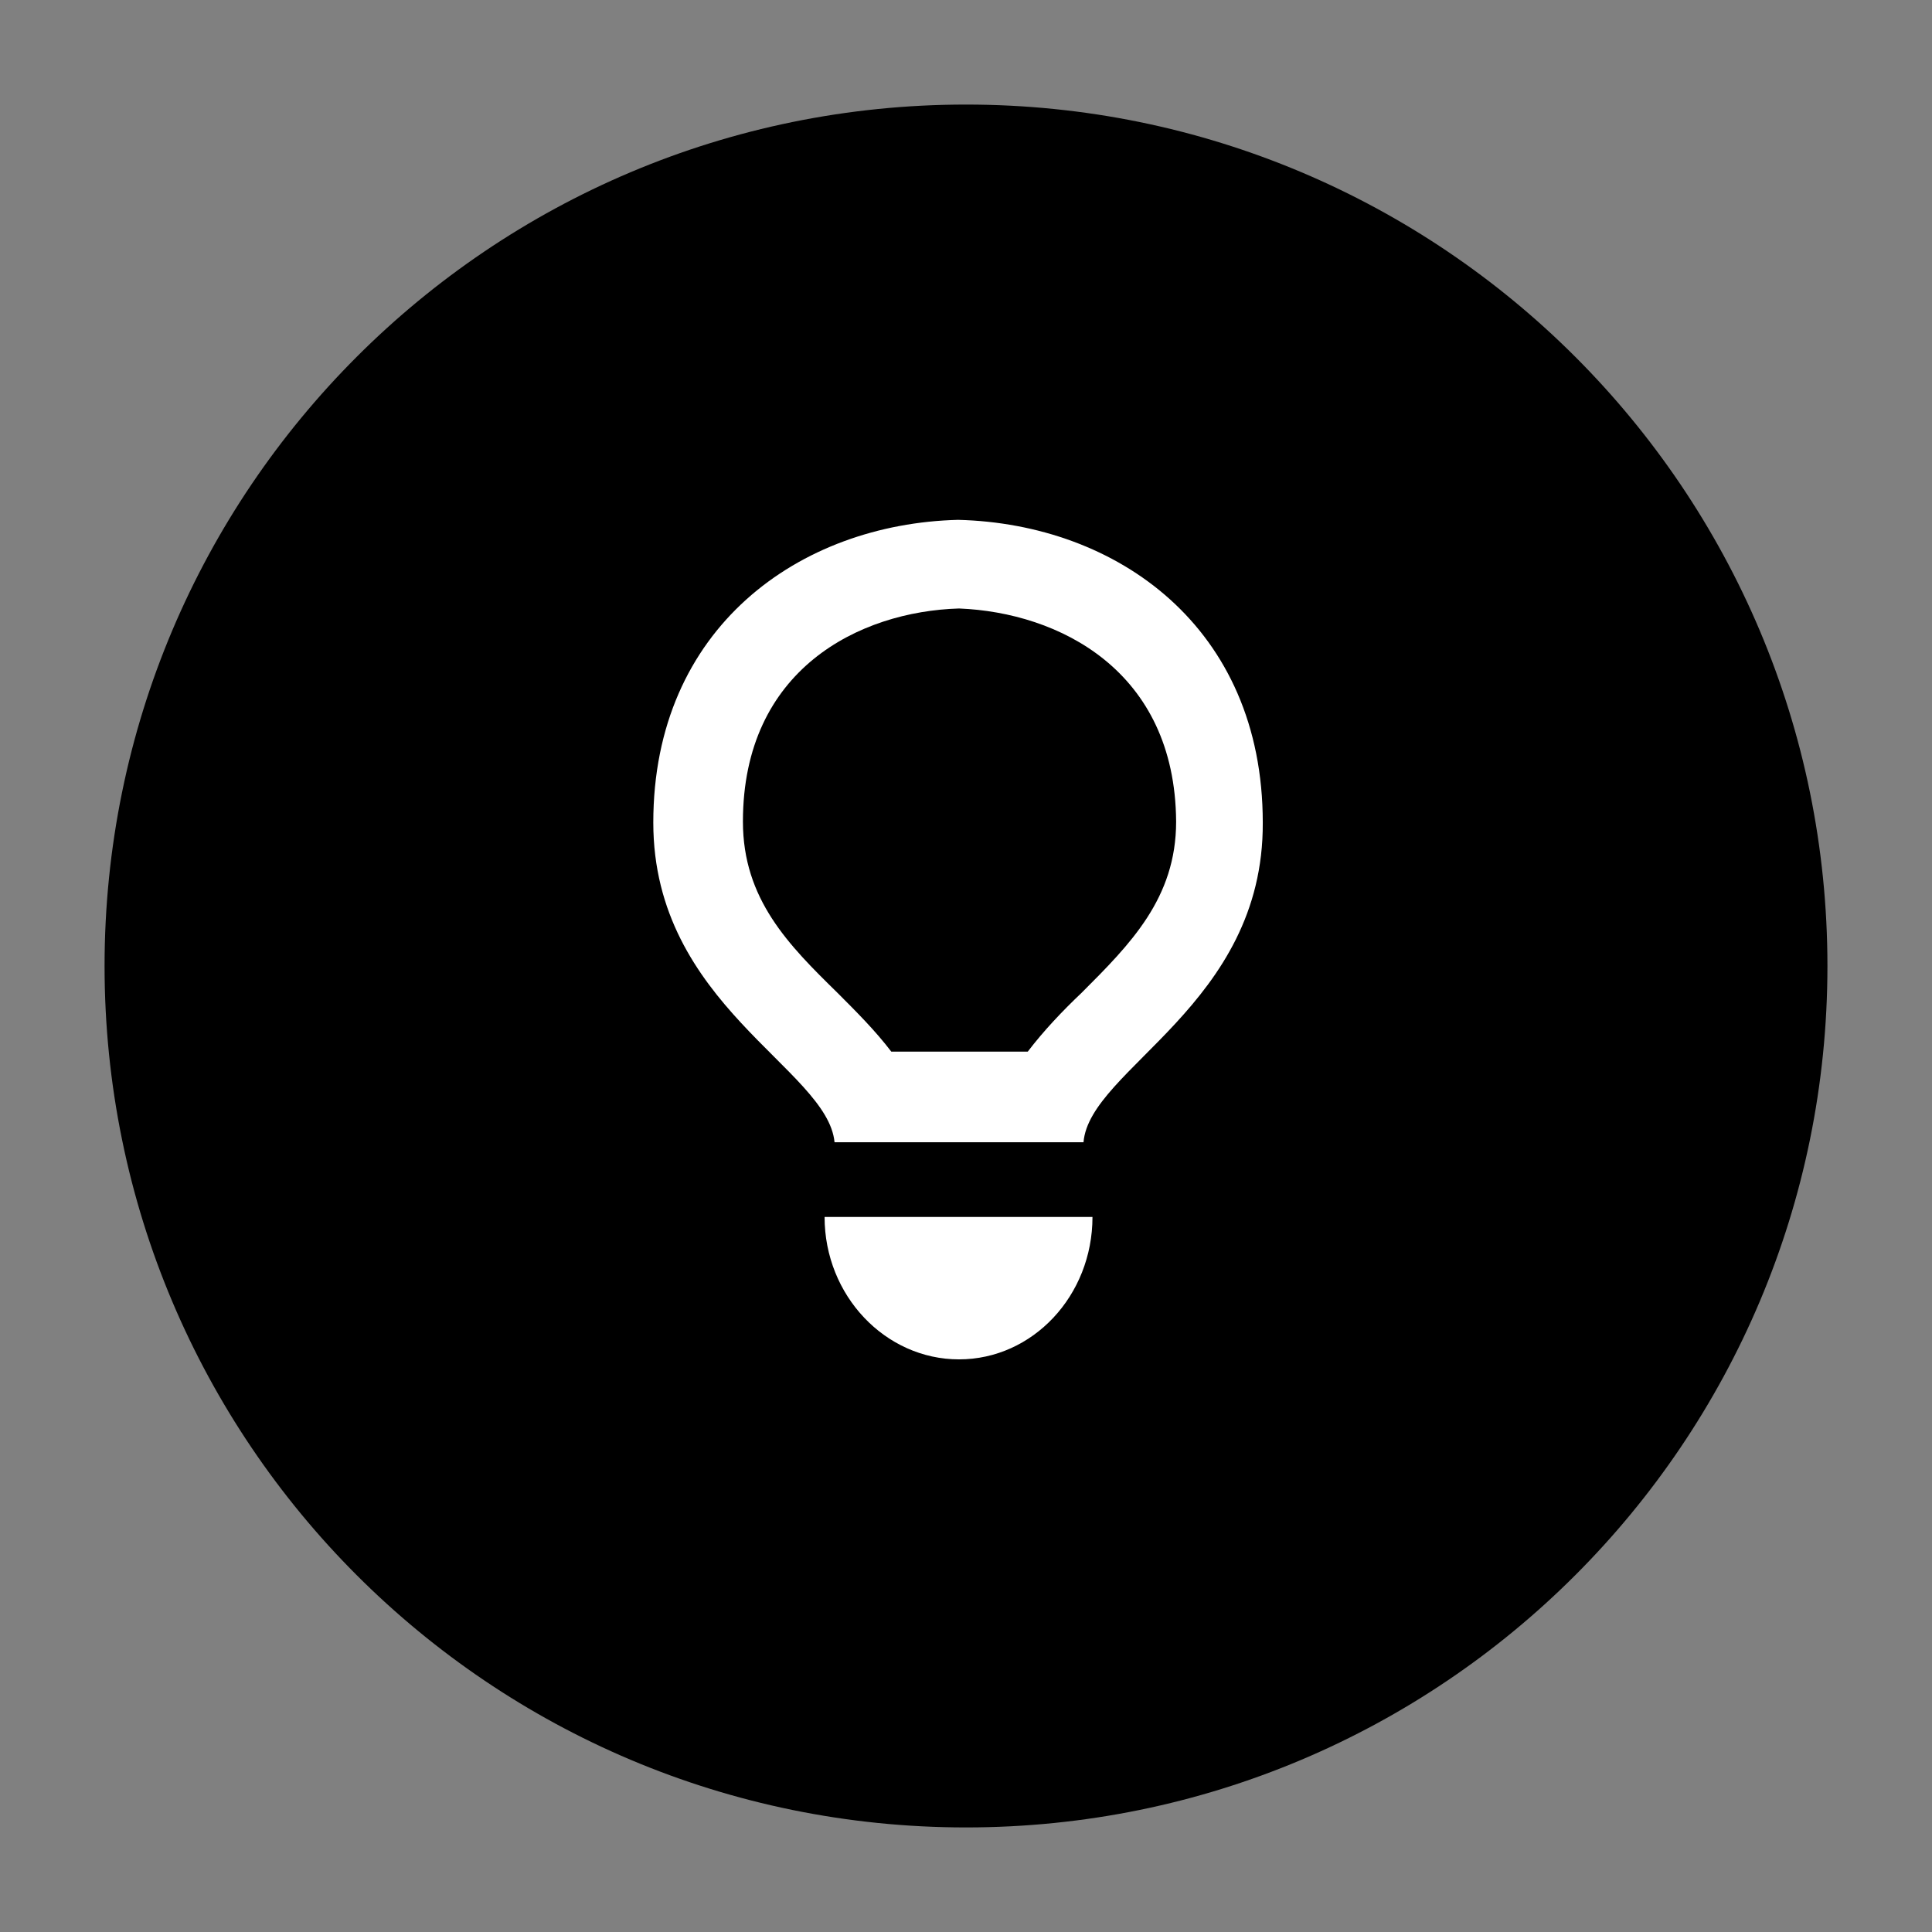
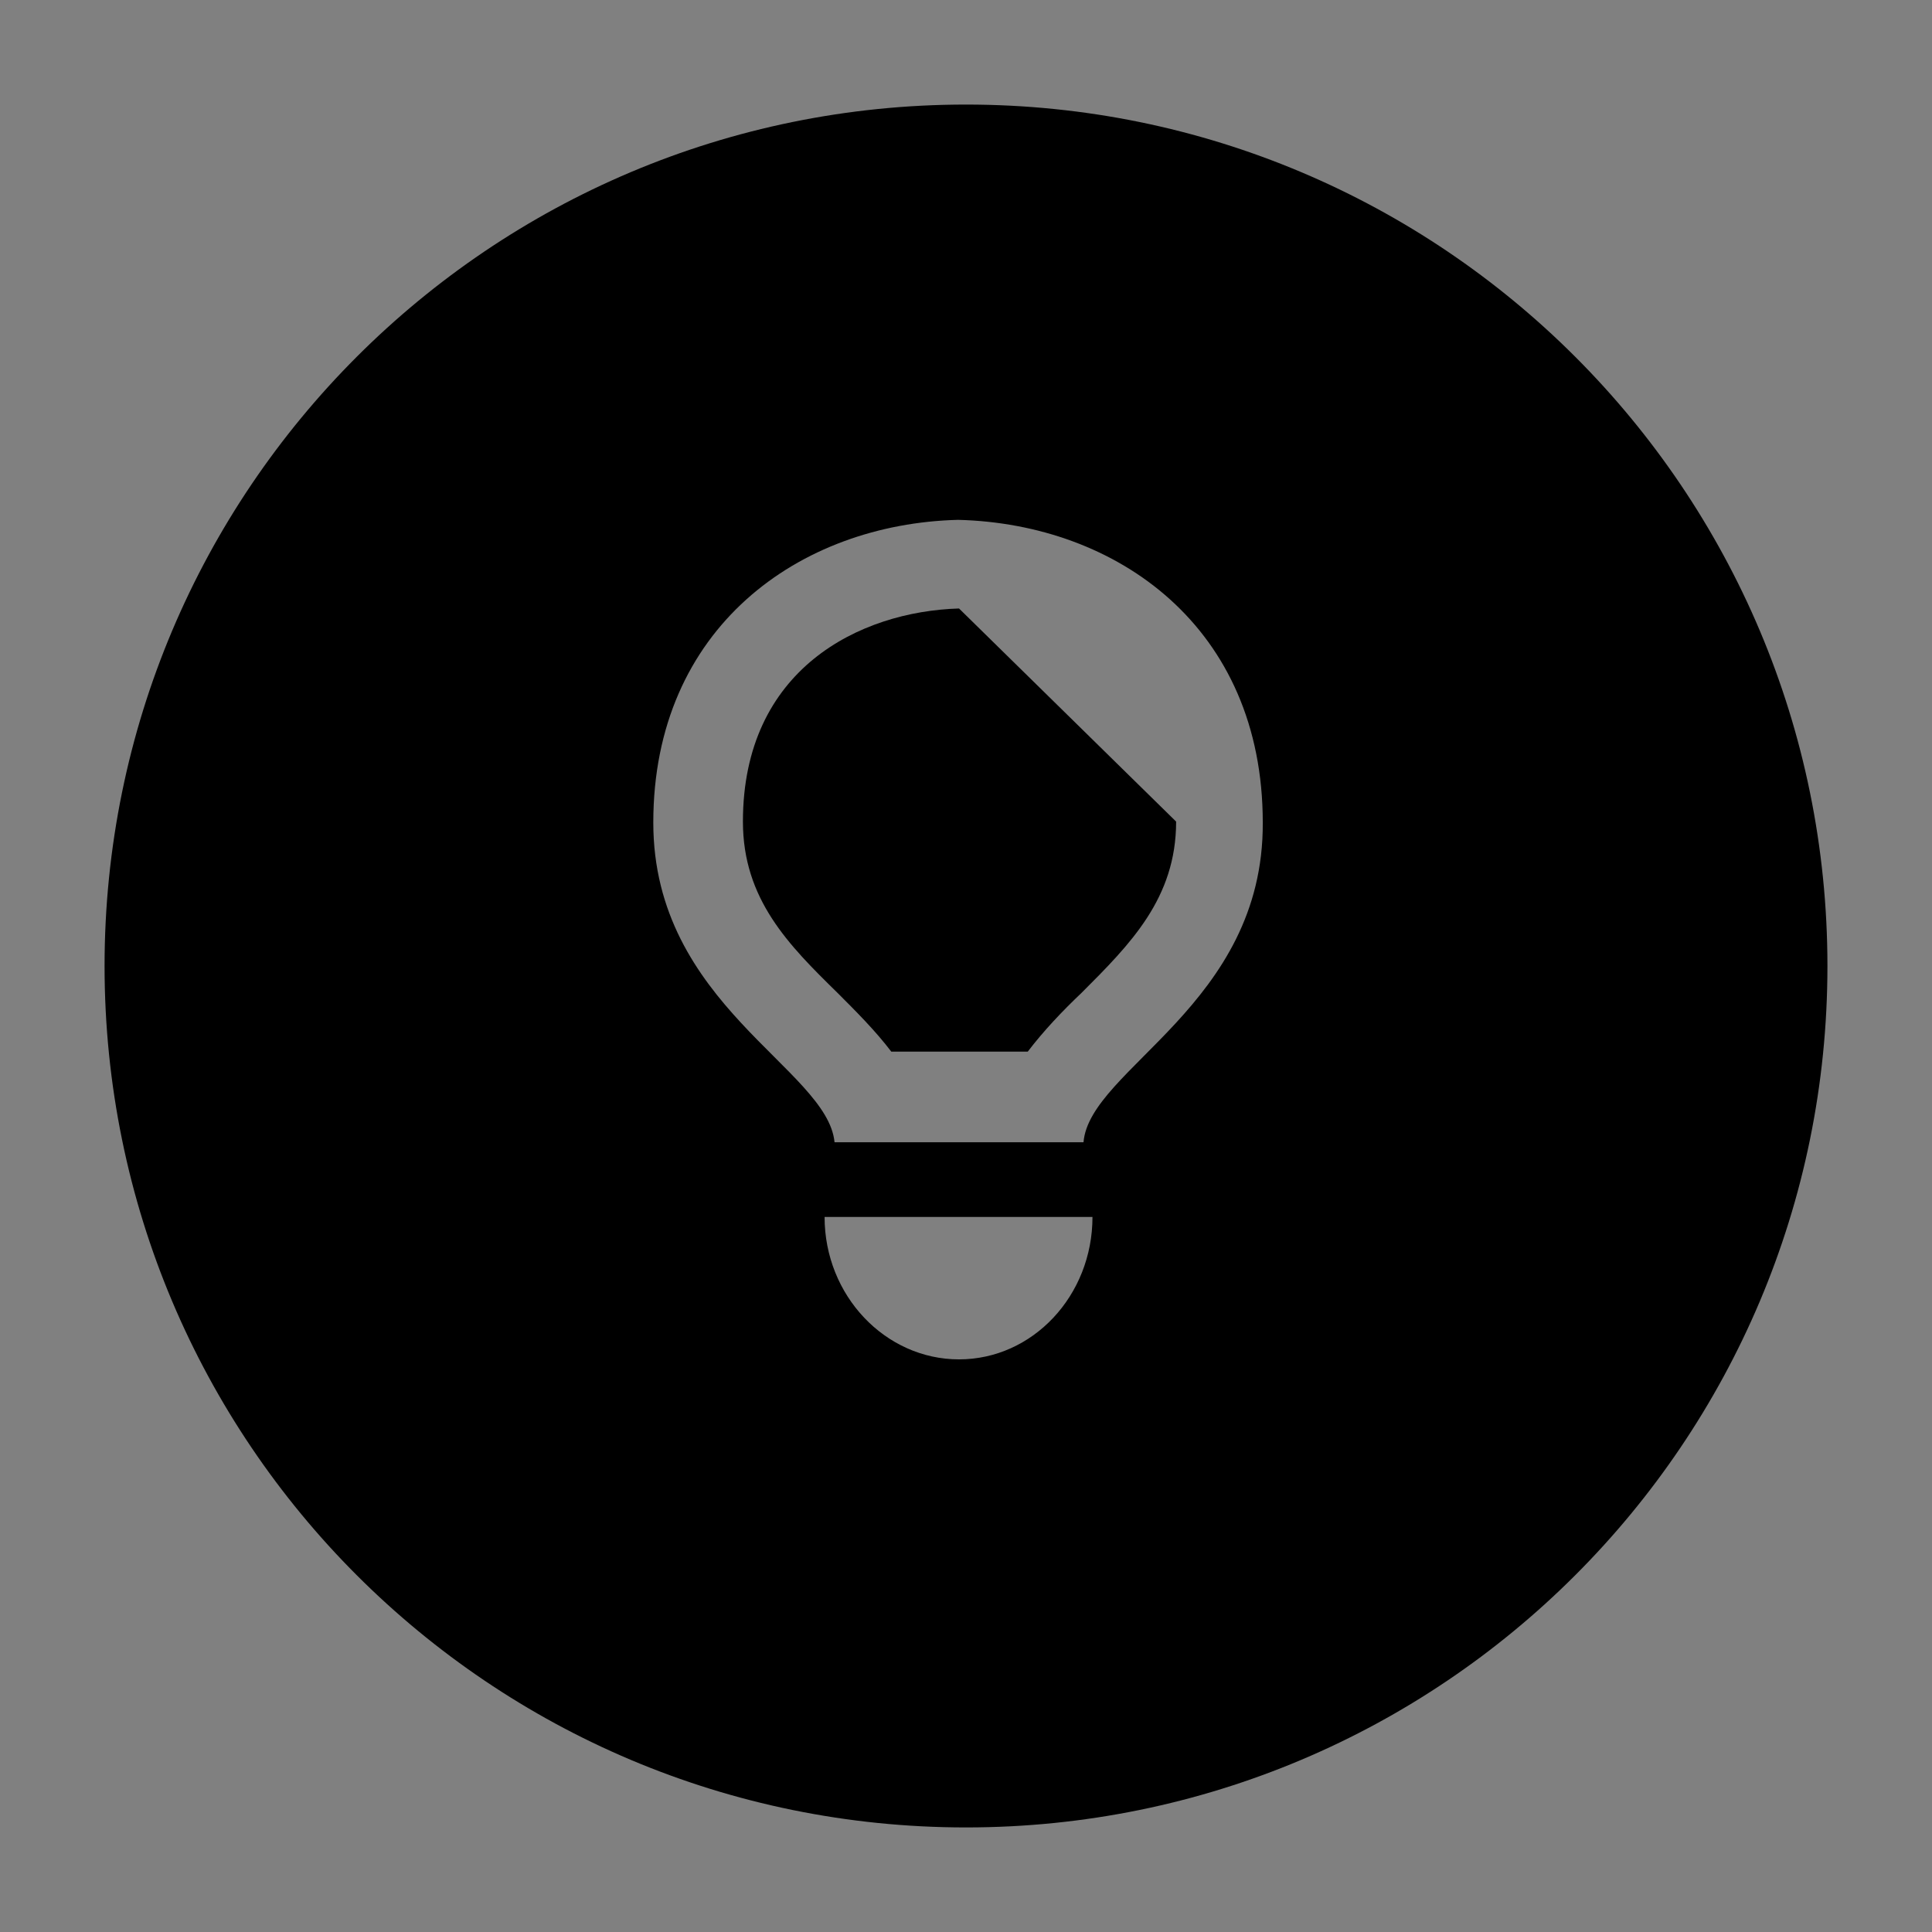
<svg xmlns="http://www.w3.org/2000/svg" version="1.1" id="Vrstva_1" x="0px" y="0px" viewBox="0 0 194 194" style="enable-background:new 0 0 194 194;" xml:space="preserve">
  <rect x="0" y="0" width="194" height="194" fill="#808080" stroke="none" />
  <style type="text/css">
	.st0{fill:#FFFFFF;}
</style>
  <g>
-     <circle class="st0" cx="97.7" cy="94.3" r="51.9" />
-     <path d="M96.3,61.1c-10,0.3-21.7,6.1-21.7,21.4c0,7.8,4.6,12.4,9.5,17.2c1.9,1.9,3.8,3.8,5.4,5.9h13.7c1.6-2.1,3.5-4.1,5.4-5.9   c4.9-4.9,9.5-9.5,9.5-17.2C118,67.3,106.3,61.5,96.3,61.1L96.3,61.1z M96.3,61.1" />
+     <path d="M96.3,61.1c-10,0.3-21.7,6.1-21.7,21.4c0,7.8,4.6,12.4,9.5,17.2c1.9,1.9,3.8,3.8,5.4,5.9h13.7c1.6-2.1,3.5-4.1,5.4-5.9   c4.9-4.9,9.5-9.5,9.5-17.2L96.3,61.1z M96.3,61.1" />
    <path d="M97,10.5c-47.8,0-86.5,38.7-86.5,86.5c0,47.8,38.7,86.5,86.5,86.5c47.8,0,86.5-38.7,86.5-86.5   C183.5,49.2,144.8,10.5,97,10.5L97,10.5z M96.3,136.5c-7.4,0-13.5-6.4-13.5-14.3h26.9C109.7,130.1,103.7,136.5,96.3,136.5   L96.3,136.5z M108.8,114.7h-25c-0.7-7.4-18.2-13.8-18.2-32.1c0-19.6,14.7-30,30.6-30.4h0c16,0.4,30.6,10.8,30.6,30.4   C126.9,100.9,109.4,107.3,108.8,114.7L108.8,114.7z M108.8,114.7" />
  </g>
</svg>